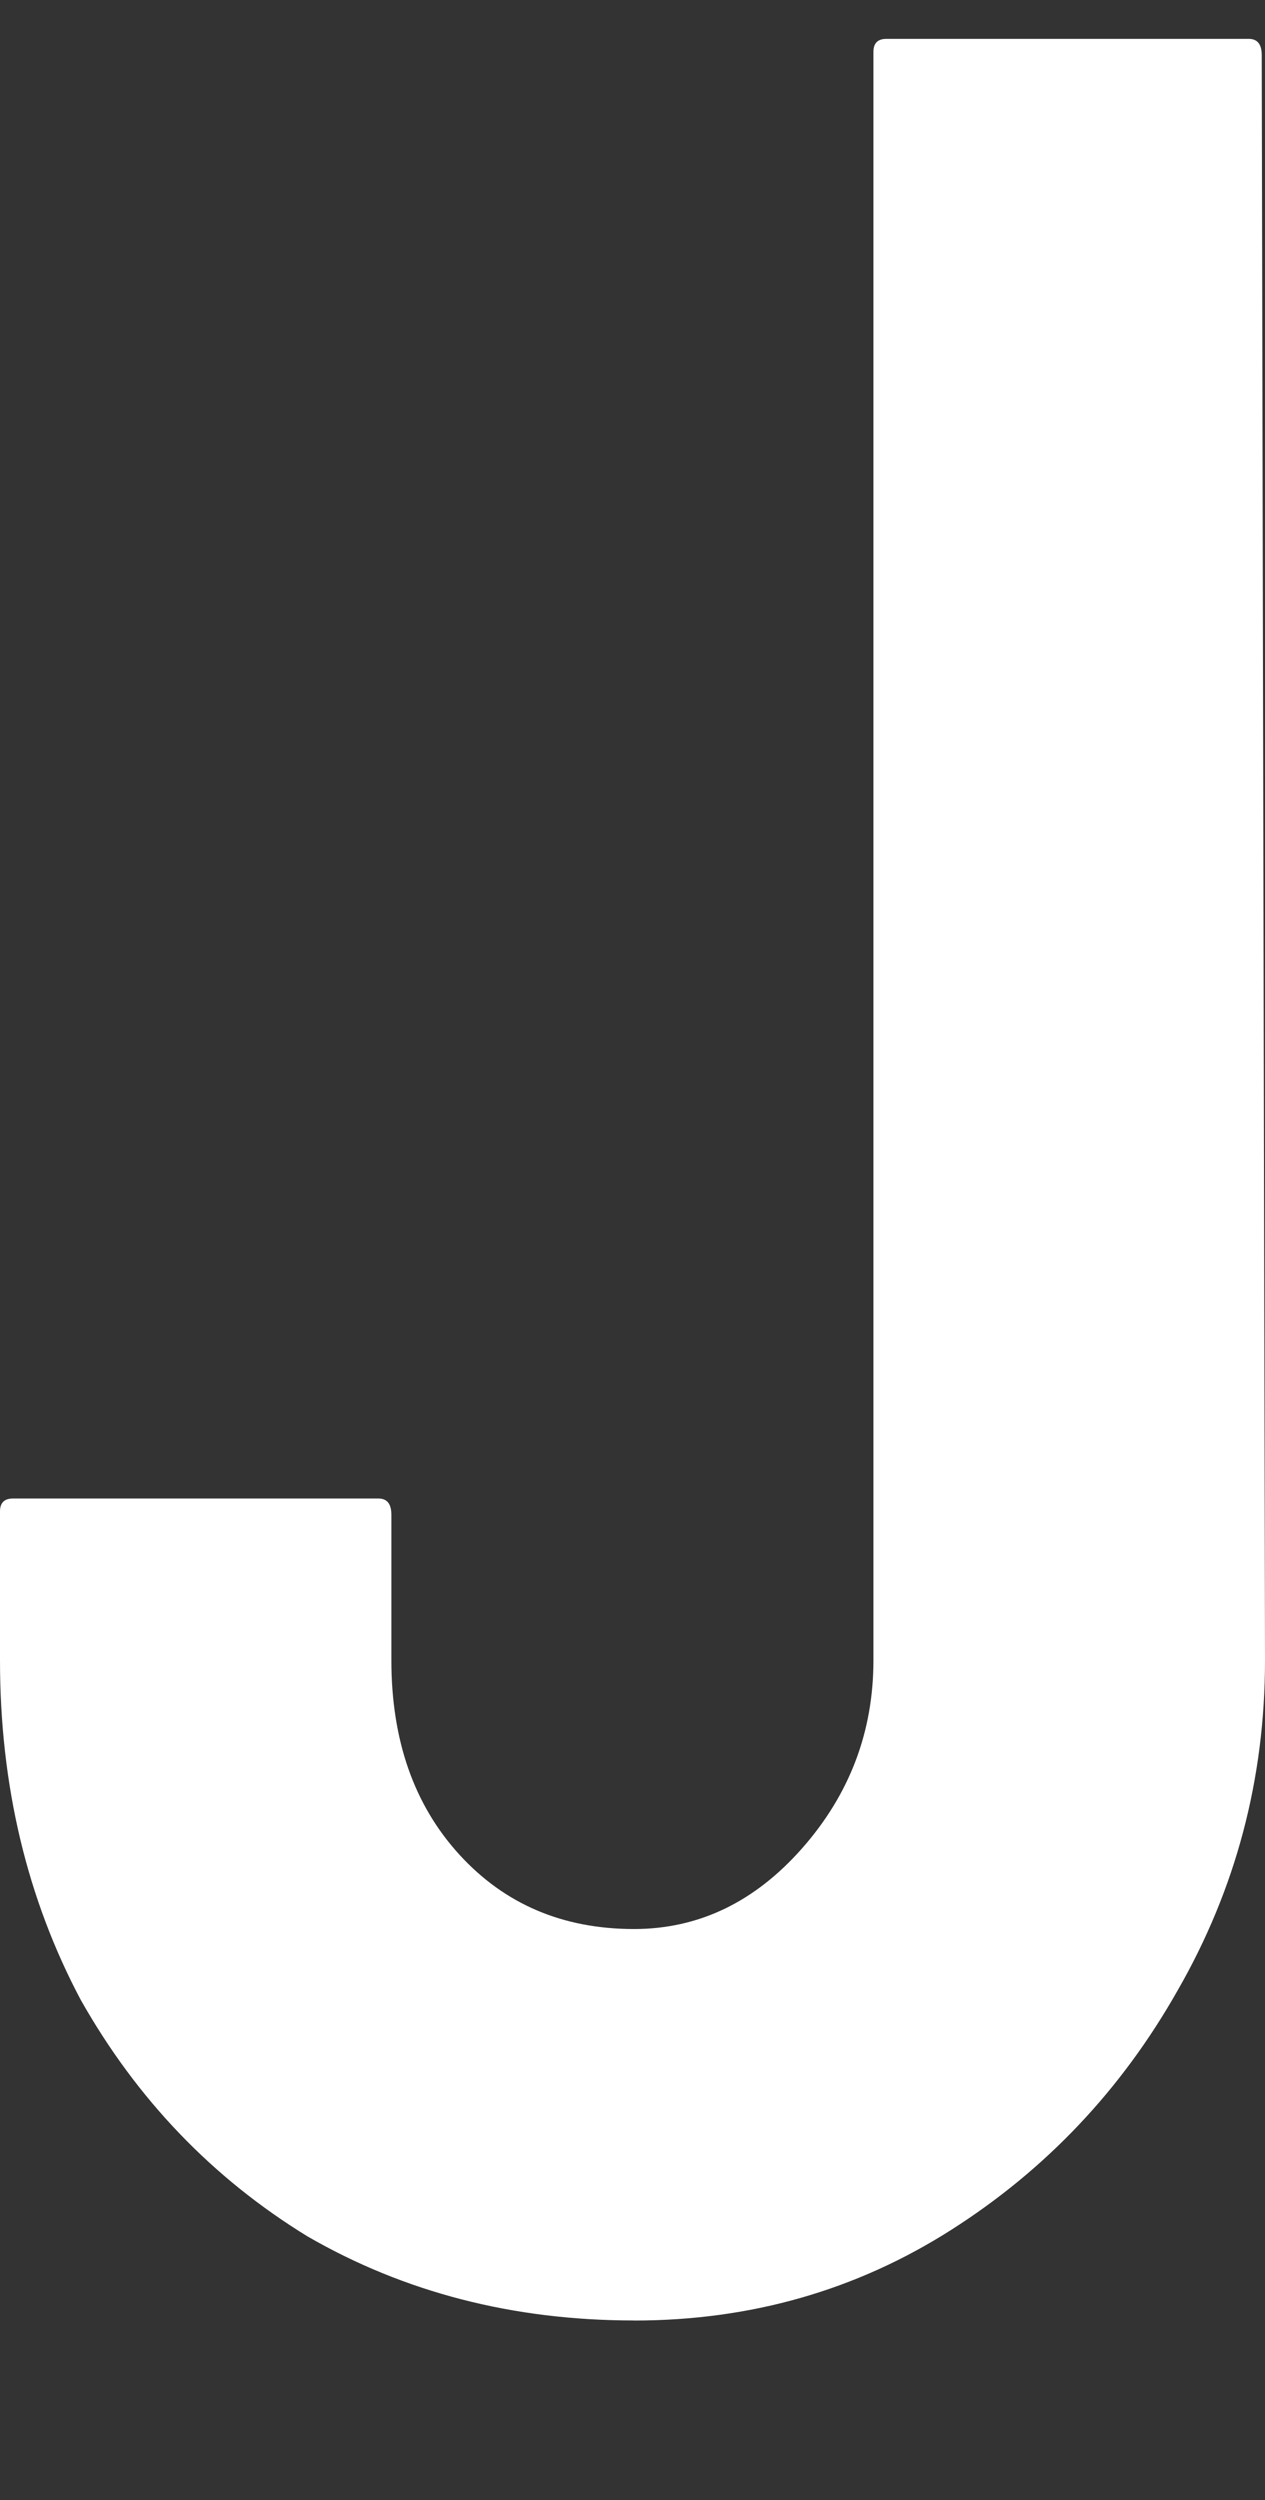
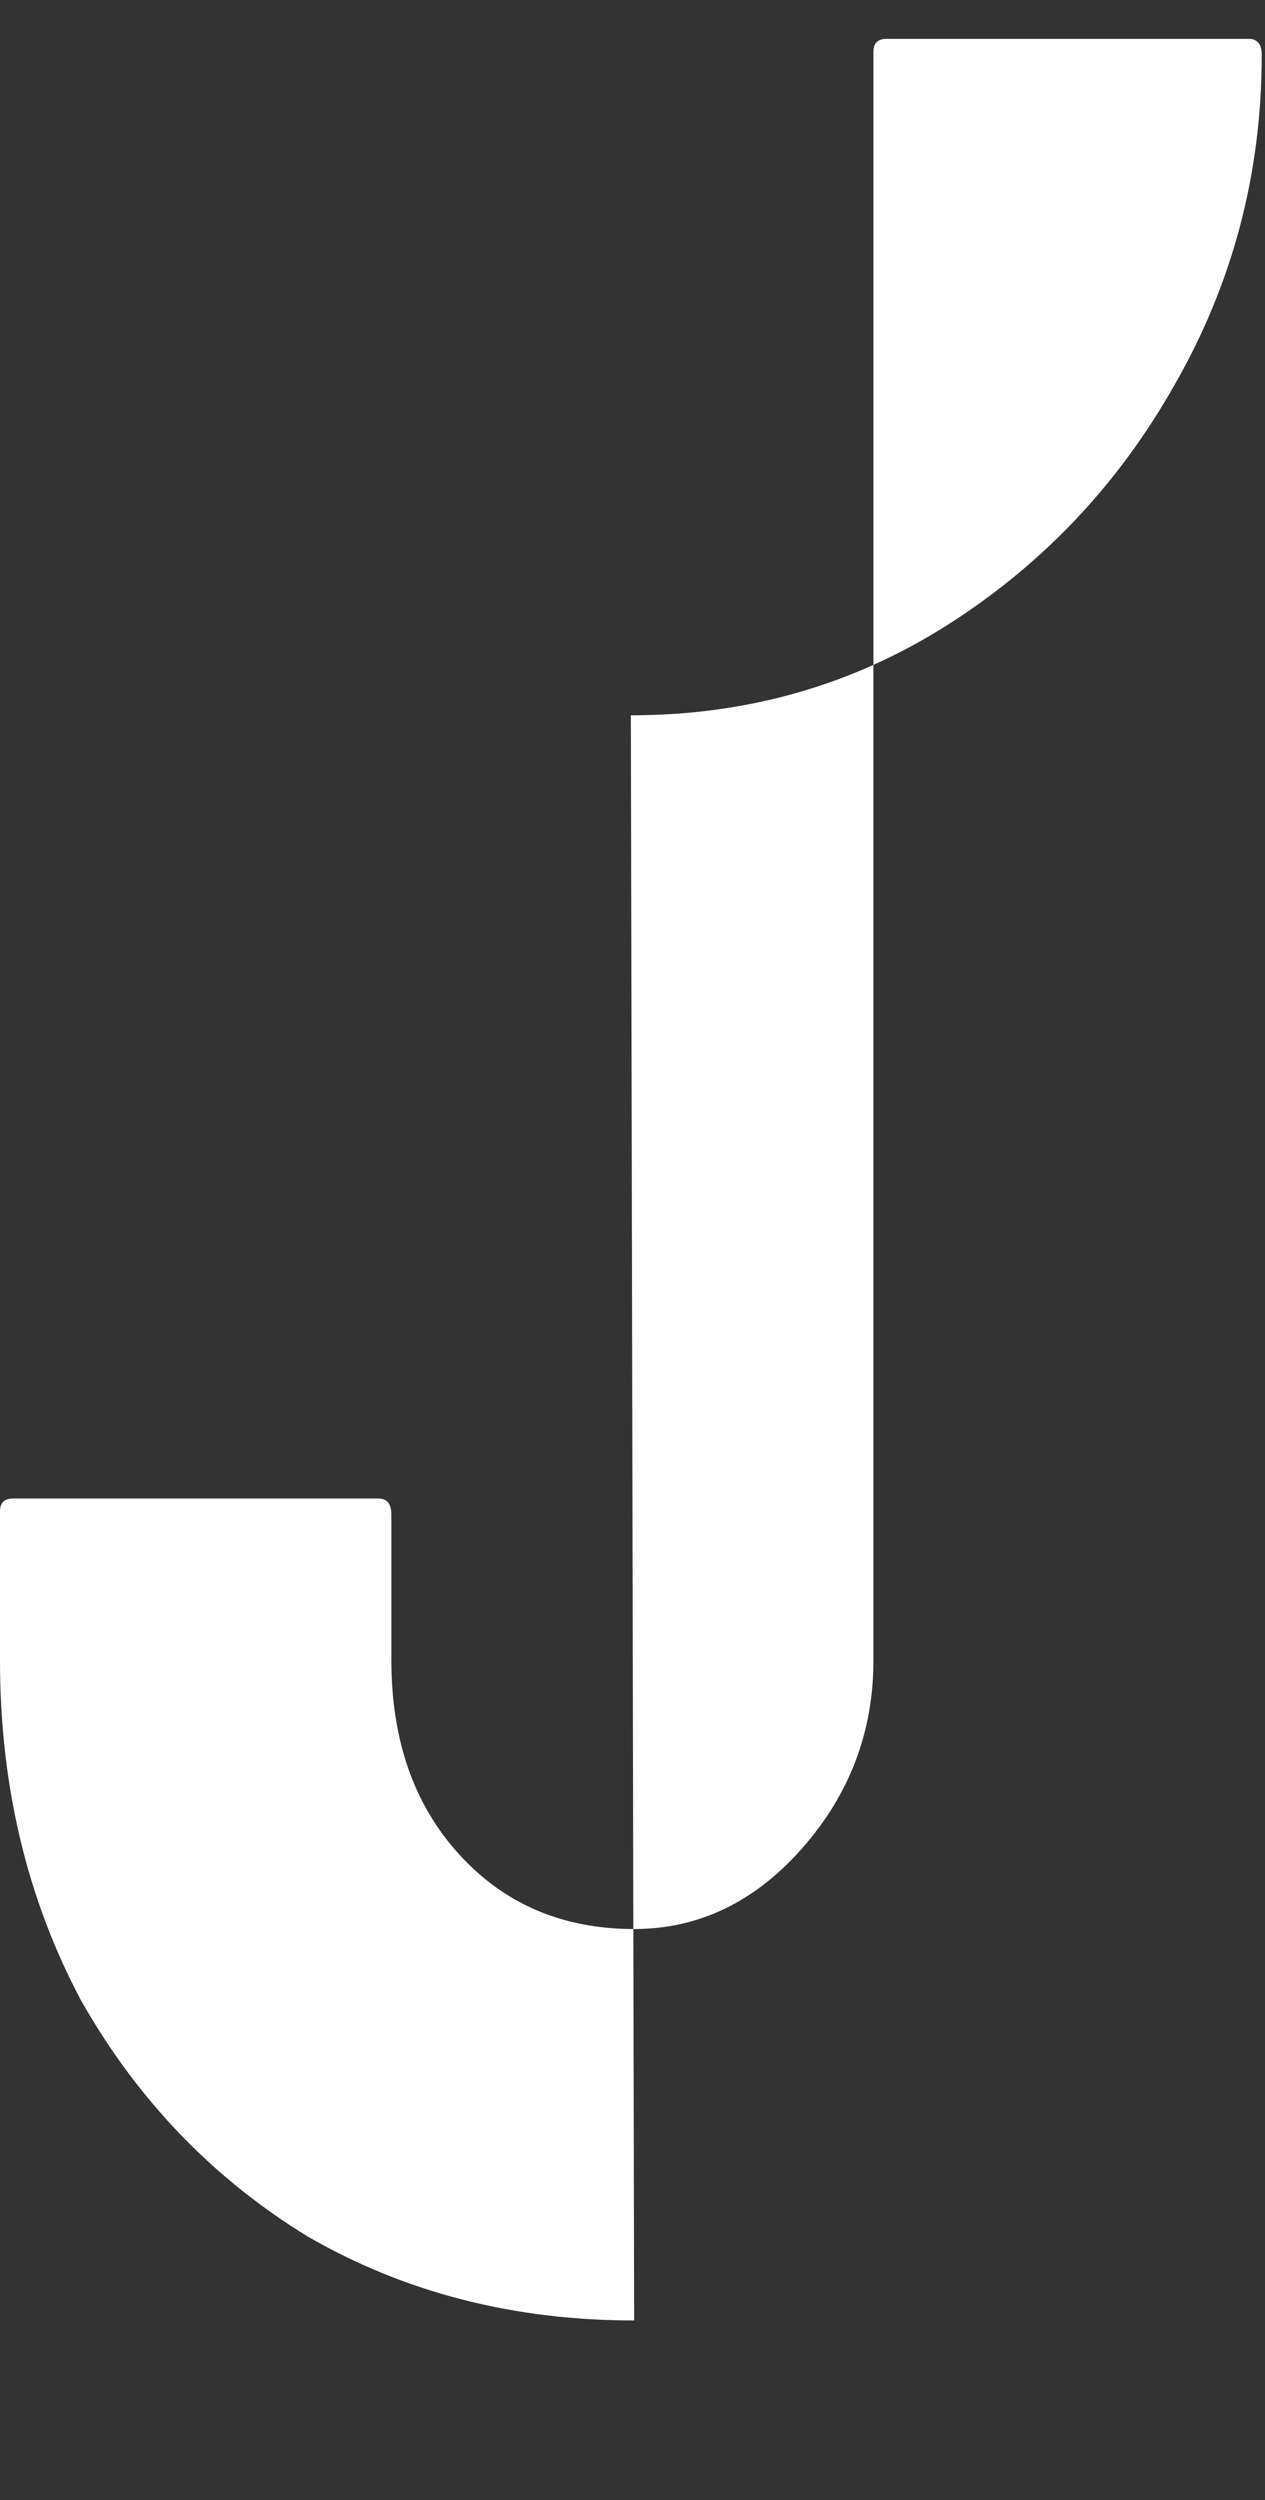
<svg xmlns="http://www.w3.org/2000/svg" viewBox="0 0 20.088 39.688">
  <rect x="0" y="0" width="20.088" height="39.688" fill="#333333" stroke="none" />
-   <path style="fill:#fff;fill-opacity:1;stroke:none" d="m 10.07,36.836 q -2.877,0 -5.189,-1.336 Q 2.62,34.113 1.284,31.75 0,29.335 0,26.356 v -2.363 q 0,-0.205 0.205,-0.205 h 5.805 q 0.205,0 0.205,0.257 v 2.312 q 0,1.901 1.079,3.083 1.079,1.182 2.774,1.182 1.541,0 2.672,-1.284 1.13,-1.284 1.13,-2.98 V 0.822 q 0,-0.205 0.206,-0.205 h 5.754 q 0.206,0 0.206,0.257 L 20.088,26.356 q 0,2.826 -1.387,5.24 -1.336,2.363 -3.596,3.802 -2.261,1.439 -5.035,1.439 z" />
+   <path style="fill:#fff;fill-opacity:1;stroke:none" d="m 10.07,36.836 q -2.877,0 -5.189,-1.336 Q 2.62,34.113 1.284,31.75 0,29.335 0,26.356 v -2.363 q 0,-0.205 0.205,-0.205 h 5.805 q 0.205,0 0.205,0.257 v 2.312 q 0,1.901 1.079,3.083 1.079,1.182 2.774,1.182 1.541,0 2.672,-1.284 1.13,-1.284 1.13,-2.98 V 0.822 q 0,-0.205 0.206,-0.205 h 5.754 q 0.206,0 0.206,0.257 q 0,2.826 -1.387,5.24 -1.336,2.363 -3.596,3.802 -2.261,1.439 -5.035,1.439 z" />
</svg>